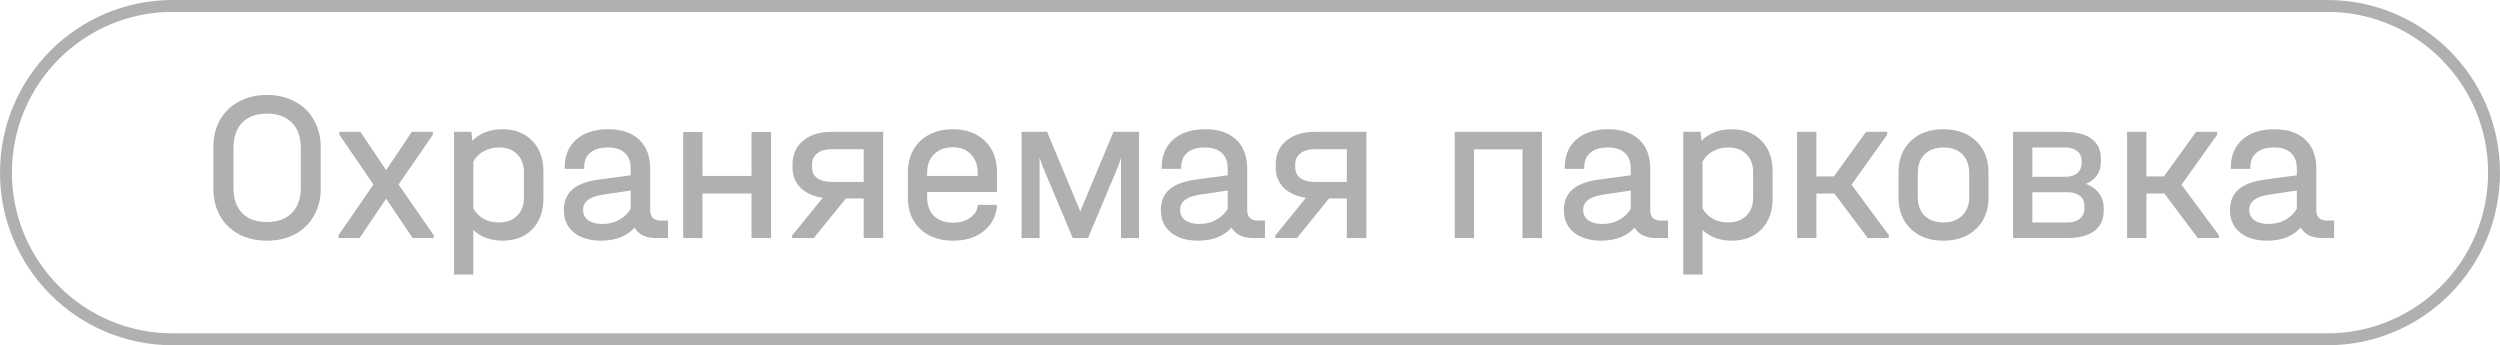
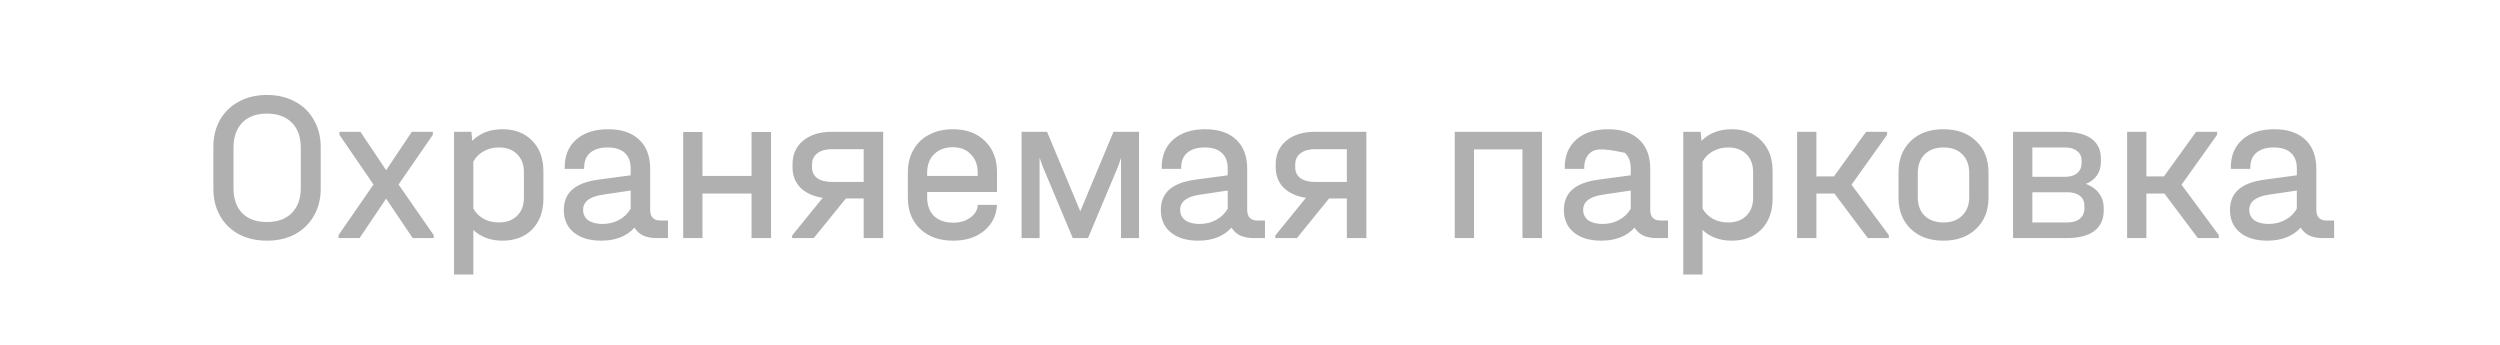
<svg xmlns="http://www.w3.org/2000/svg" width="840" height="116" viewBox="0 0 840 116" fill="none">
-   <path fill-rule="evenodd" clip-rule="evenodd" d="M782 4H58C28.177 4 4 28.177 4 58C4 87.823 28.177 112 58 112H782C811.823 112 836 87.823 836 58C836 28.177 811.823 4 782 4ZM58 0C25.968 0 0 25.968 0 58C0 90.032 25.968 116 58 116H782C814.033 116 840 90.032 840 58C840 25.968 814.033 0 782 0H58Z" fill="#B0B0B0" />
-   <path d="M89.691 80.864C86.139 80.864 82.995 80.144 80.259 78.704C77.523 77.216 75.411 75.152 73.923 72.512C72.435 69.872 71.691 66.848 71.691 63.44V49.4C71.691 45.944 72.435 42.896 73.923 40.256C75.459 37.616 77.571 35.576 80.259 34.136C82.995 32.648 86.139 31.904 89.691 31.904C93.243 31.904 96.387 32.648 99.123 34.136C101.859 35.576 103.971 37.64 105.459 40.328C106.995 42.968 107.763 45.992 107.763 49.4V63.44C107.763 66.848 106.995 69.872 105.459 72.512C103.971 75.152 101.859 77.216 99.123 78.704C96.435 80.144 93.291 80.864 89.691 80.864ZM89.691 74.6C93.243 74.6 96.027 73.592 98.043 71.576C100.059 69.512 101.067 66.728 101.067 63.224V49.688C101.067 46.04 100.059 43.208 98.043 41.192C96.027 39.176 93.243 38.168 89.691 38.168C86.139 38.168 83.379 39.176 81.411 41.192C79.443 43.208 78.459 46.04 78.459 49.688V63.224C78.459 66.824 79.443 69.632 81.411 71.648C83.379 73.616 86.139 74.6 89.691 74.6ZM145.724 78.992V80H138.668L129.74 66.752L120.812 80H113.756V78.992L125.492 62L114.044 45.296V44.288H121.1L129.74 57.176L138.38 44.288H145.436V45.296L133.916 62L145.724 78.992ZM168.833 43.424C173.009 43.424 176.345 44.72 178.841 47.312C181.337 49.856 182.585 53.264 182.585 57.536V66.752C182.585 71.024 181.337 74.456 178.841 77.048C176.345 79.592 173.009 80.864 168.833 80.864C164.849 80.864 161.585 79.664 159.041 77.264V92.24H152.561V44.288H158.393L158.681 47.312C161.273 44.72 164.657 43.424 168.833 43.424ZM176.033 57.824C176.033 55.28 175.265 53.264 173.729 51.776C172.241 50.288 170.201 49.544 167.609 49.544C165.737 49.544 164.033 49.976 162.497 50.84C161.009 51.656 159.857 52.808 159.041 54.296V70.064C159.857 71.504 161.009 72.656 162.497 73.52C163.985 74.336 165.689 74.744 167.609 74.744C170.201 74.744 172.241 74 173.729 72.512C175.265 71.024 176.033 69.008 176.033 66.464V57.824ZM224.435 74.096V80H220.619C218.891 80 217.379 79.712 216.083 79.136C214.835 78.512 213.875 77.624 213.203 76.472C210.563 79.4 206.819 80.864 201.971 80.864C198.131 80.864 195.083 79.952 192.827 78.128C190.571 76.304 189.443 73.784 189.443 70.568C189.443 67.64 190.403 65.336 192.323 63.656C194.243 61.976 197.195 60.872 201.179 60.344L211.907 58.904V56.6C211.907 54.296 211.235 52.544 209.891 51.344C208.595 50.144 206.675 49.544 204.131 49.544C201.635 49.544 199.691 50.144 198.299 51.344C196.955 52.496 196.283 54.128 196.283 56.24V56.744H189.731V56.24C189.731 52.304 191.027 49.184 193.619 46.88C196.259 44.576 199.835 43.424 204.347 43.424C208.859 43.424 212.339 44.6 214.787 46.952C217.235 49.256 218.459 52.52 218.459 56.744V70.496C218.459 72.896 219.611 74.096 221.915 74.096H224.435ZM202.403 75.248C204.515 75.248 206.387 74.792 208.019 73.88C209.699 72.968 210.995 71.72 211.907 70.136V64.016L202.259 65.456C198.035 66.128 195.923 67.808 195.923 70.496C195.923 71.984 196.499 73.16 197.651 74.024C198.851 74.84 200.435 75.248 202.403 75.248ZM236.033 44.36V59.12H252.521V44.36H259.073V80H252.521V65.024H236.033V80H229.553V44.36H236.033ZM296.747 80H290.195V66.68H284.219L273.419 80H266.147V79.136L276.443 66.464C273.275 65.984 270.779 64.856 268.955 63.08C267.179 61.256 266.291 58.976 266.291 56.24V55.232C266.291 51.872 267.491 49.208 269.891 47.24C272.291 45.272 275.483 44.288 279.467 44.288H296.747V80ZM290.195 61.136V50.12H279.539C277.475 50.12 275.843 50.576 274.643 51.488C273.443 52.4 272.843 53.672 272.843 55.304V56.168C272.843 57.752 273.419 58.976 274.571 59.84C275.771 60.704 277.427 61.136 279.539 61.136H290.195ZM311.52 64.52V66.248C311.52 68.936 312.288 71.048 313.824 72.584C315.408 74.072 317.568 74.816 320.304 74.816C322.608 74.816 324.528 74.24 326.064 73.088C327.648 71.936 328.464 70.52 328.512 68.84H334.992C334.8 72.392 333.36 75.296 330.672 77.552C327.984 79.76 324.528 80.864 320.304 80.864C315.696 80.864 312 79.568 309.216 76.976C306.432 74.336 305.04 70.832 305.04 66.464V57.896C305.04 55.016 305.664 52.496 306.912 50.336C308.16 48.128 309.936 46.424 312.24 45.224C314.544 44.024 317.184 43.424 320.16 43.424C324.672 43.424 328.272 44.744 330.96 47.384C333.648 50.024 334.992 53.504 334.992 57.824V64.52H311.52ZM320.16 49.472C317.52 49.472 315.408 50.264 313.824 51.848C312.288 53.384 311.52 55.472 311.52 58.112V59.12H328.512V58.112C328.512 55.472 327.744 53.384 326.208 51.848C324.72 50.264 322.704 49.472 320.16 49.472ZM382.704 44.288V80H376.656V53.072L375.792 55.664L365.568 80H360.456L350.232 55.664L349.296 52.928V80H343.248V44.288H351.816L362.976 71L374.136 44.288H382.704ZM425.036 74.096V80H421.22C419.492 80 417.98 79.712 416.684 79.136C415.436 78.512 414.476 77.624 413.804 76.472C411.164 79.4 407.42 80.864 402.572 80.864C398.732 80.864 395.684 79.952 393.428 78.128C391.172 76.304 390.044 73.784 390.044 70.568C390.044 67.64 391.004 65.336 392.924 63.656C394.844 61.976 397.796 60.872 401.78 60.344L412.508 58.904V56.6C412.508 54.296 411.836 52.544 410.492 51.344C409.196 50.144 407.276 49.544 404.732 49.544C402.236 49.544 400.292 50.144 398.9 51.344C397.556 52.496 396.884 54.128 396.884 56.24V56.744H390.332V56.24C390.332 52.304 391.628 49.184 394.22 46.88C396.86 44.576 400.436 43.424 404.948 43.424C409.46 43.424 412.94 44.6 415.388 46.952C417.836 49.256 419.06 52.52 419.06 56.744V70.496C419.06 72.896 420.212 74.096 422.516 74.096H425.036ZM403.004 75.248C405.116 75.248 406.988 74.792 408.62 73.88C410.3 72.968 411.596 71.72 412.508 70.136V64.016L402.86 65.456C398.636 66.128 396.524 67.808 396.524 70.496C396.524 71.984 397.1 73.16 398.252 74.024C399.452 74.84 401.036 75.248 403.004 75.248ZM459.098 80H452.546V66.68H446.57L435.77 80H428.498V79.136L438.794 66.464C435.626 65.984 433.13 64.856 431.306 63.08C429.53 61.256 428.642 58.976 428.642 56.24V55.232C428.642 51.872 429.842 49.208 432.242 47.24C434.642 45.272 437.834 44.288 441.818 44.288H459.098V80ZM452.546 61.136V50.12H441.89C439.826 50.12 438.194 50.576 436.994 51.488C435.794 52.4 435.194 53.672 435.194 55.304V56.168C435.194 57.752 435.77 58.976 436.922 59.84C438.122 60.704 439.778 61.136 441.89 61.136H452.546ZM518.099 44.288V80H511.547V50.192H495.275V80H488.795V44.288H518.099ZM560.458 74.096V80H556.642C554.914 80 553.402 79.712 552.106 79.136C550.858 78.512 549.898 77.624 549.226 76.472C546.586 79.4 542.842 80.864 537.994 80.864C534.154 80.864 531.106 79.952 528.85 78.128C526.594 76.304 525.466 73.784 525.466 70.568C525.466 67.64 526.426 65.336 528.346 63.656C530.266 61.976 533.218 60.872 537.202 60.344L547.93 58.904V56.6C547.93 54.296 547.258 52.544 545.914 51.344C544.618 50.144 542.698 49.544 540.154 49.544C537.658 49.544 535.714 50.144 534.322 51.344C532.978 52.496 532.306 54.128 532.306 56.24V56.744H525.754V56.24C525.754 52.304 527.05 49.184 529.642 46.88C532.282 44.576 535.858 43.424 540.37 43.424C544.882 43.424 548.362 44.6 550.81 46.952C553.258 49.256 554.482 52.52 554.482 56.744V70.496C554.482 72.896 555.634 74.096 557.938 74.096H560.458ZM538.426 75.248C540.538 75.248 542.41 74.792 544.042 73.88C545.722 72.968 547.018 71.72 547.93 70.136V64.016L538.282 65.456C534.058 66.128 531.946 67.808 531.946 70.496C531.946 71.984 532.522 73.16 533.674 74.024C534.874 74.84 536.458 75.248 538.426 75.248ZM581.848 43.424C586.024 43.424 589.36 44.72 591.856 47.312C594.352 49.856 595.6 53.264 595.6 57.536V66.752C595.6 71.024 594.352 74.456 591.856 77.048C589.36 79.592 586.024 80.864 581.848 80.864C577.864 80.864 574.6 79.664 572.056 77.264V92.24H565.576V44.288H571.408L571.696 47.312C574.288 44.72 577.672 43.424 581.848 43.424ZM589.048 57.824C589.048 55.28 588.28 53.264 586.744 51.776C585.256 50.288 583.216 49.544 580.624 49.544C578.752 49.544 577.048 49.976 575.512 50.84C574.024 51.656 572.872 52.808 572.056 54.296V70.064C572.872 71.504 574.024 72.656 575.512 73.52C577 74.336 578.704 74.744 580.624 74.744C583.216 74.744 585.256 74 586.744 72.512C588.28 71.024 589.048 69.008 589.048 66.464V57.824ZM634.642 78.992V80H627.586L616.354 65.024H610.306V80H603.826V44.288H610.306V59.264H616.21L627.01 44.288H634.066V45.296L622.114 62.072L634.642 78.992ZM652.947 80.864C648.387 80.864 644.739 79.544 642.003 76.904C639.267 74.264 637.899 70.76 637.899 66.392V57.968C637.899 53.552 639.267 50.024 642.003 47.384C644.739 44.744 648.387 43.424 652.947 43.424C657.555 43.424 661.227 44.744 663.963 47.384C666.747 50.024 668.139 53.552 668.139 57.968V66.392C668.139 70.76 666.747 74.264 663.963 76.904C661.227 79.544 657.555 80.864 652.947 80.864ZM653.019 74.744C655.659 74.744 657.747 73.976 659.283 72.44C660.867 70.904 661.659 68.84 661.659 66.248V58.184C661.659 55.496 660.891 53.384 659.355 51.848C657.819 50.312 655.707 49.544 653.019 49.544C650.379 49.544 648.267 50.312 646.683 51.848C645.147 53.384 644.379 55.496 644.379 58.184V66.248C644.379 68.888 645.147 70.976 646.683 72.512C648.267 74 650.379 74.744 653.019 74.744ZM700.869 61.784C702.789 62.504 704.253 63.56 705.261 64.952C706.317 66.344 706.845 67.976 706.845 69.848V70.856C706.845 73.736 705.789 75.992 703.677 77.624C701.565 79.208 698.445 80 694.317 80H676.389V44.288H693.453C697.629 44.288 700.749 45.08 702.813 46.664C704.877 48.2 705.909 50.432 705.909 53.36V54.296C705.909 56.072 705.477 57.608 704.613 58.904C703.749 60.152 702.501 61.112 700.869 61.784ZM682.869 49.544V59.408H693.885C695.613 59.408 696.957 59 697.917 58.184C698.925 57.32 699.429 56.192 699.429 54.8V54.008C699.429 52.616 698.925 51.536 697.917 50.768C696.957 49.952 695.589 49.544 693.813 49.544H682.869ZM700.365 69.2C700.365 67.712 699.861 66.584 698.853 65.816C697.845 65 696.429 64.592 694.605 64.592H682.869V74.744H694.677C696.405 74.744 697.773 74.336 698.781 73.52C699.837 72.656 700.365 71.504 700.365 70.064V69.2ZM745.525 78.992V80H738.469L727.237 65.024H721.189V80H714.709V44.288H721.189V59.264H727.093L737.893 44.288H744.949V45.296L732.997 62.072L745.525 78.992ZM784.263 74.096V80H780.447C778.719 80 777.207 79.712 775.911 79.136C774.663 78.512 773.703 77.624 773.031 76.472C770.391 79.4 766.647 80.864 761.799 80.864C757.959 80.864 754.911 79.952 752.655 78.128C750.399 76.304 749.271 73.784 749.271 70.568C749.271 67.64 750.231 65.336 752.151 63.656C754.071 61.976 757.023 60.872 761.007 60.344L771.735 58.904V56.6C771.735 54.296 771.063 52.544 769.719 51.344C768.423 50.144 766.503 49.544 763.959 49.544C761.463 49.544 759.519 50.144 758.127 51.344C756.783 52.496 756.111 54.128 756.111 56.24V56.744H749.559V56.24C749.559 52.304 750.855 49.184 753.447 46.88C756.087 44.576 759.663 43.424 764.175 43.424C768.687 43.424 772.167 44.6 774.615 46.952C777.063 49.256 778.287 52.52 778.287 56.744V70.496C778.287 72.896 779.439 74.096 781.743 74.096H784.263ZM762.231 75.248C764.343 75.248 766.215 74.792 767.847 73.88C769.527 72.968 770.823 71.72 771.735 70.136V64.016L762.087 65.456C757.863 66.128 755.751 67.808 755.751 70.496C755.751 71.984 756.327 73.16 757.479 74.024C758.679 74.84 760.263 75.248 762.231 75.248Z" fill="#B0B0B0" />
+   <path d="M89.691 80.864C86.139 80.864 82.995 80.144 80.259 78.704C77.523 77.216 75.411 75.152 73.923 72.512C72.435 69.872 71.691 66.848 71.691 63.44V49.4C71.691 45.944 72.435 42.896 73.923 40.256C75.459 37.616 77.571 35.576 80.259 34.136C82.995 32.648 86.139 31.904 89.691 31.904C93.243 31.904 96.387 32.648 99.123 34.136C101.859 35.576 103.971 37.64 105.459 40.328C106.995 42.968 107.763 45.992 107.763 49.4V63.44C107.763 66.848 106.995 69.872 105.459 72.512C103.971 75.152 101.859 77.216 99.123 78.704C96.435 80.144 93.291 80.864 89.691 80.864ZM89.691 74.6C93.243 74.6 96.027 73.592 98.043 71.576C100.059 69.512 101.067 66.728 101.067 63.224V49.688C101.067 46.04 100.059 43.208 98.043 41.192C96.027 39.176 93.243 38.168 89.691 38.168C86.139 38.168 83.379 39.176 81.411 41.192C79.443 43.208 78.459 46.04 78.459 49.688V63.224C78.459 66.824 79.443 69.632 81.411 71.648C83.379 73.616 86.139 74.6 89.691 74.6ZM145.724 78.992V80H138.668L129.74 66.752L120.812 80H113.756V78.992L125.492 62L114.044 45.296V44.288H121.1L129.74 57.176L138.38 44.288H145.436V45.296L133.916 62L145.724 78.992ZM168.833 43.424C173.009 43.424 176.345 44.72 178.841 47.312C181.337 49.856 182.585 53.264 182.585 57.536V66.752C182.585 71.024 181.337 74.456 178.841 77.048C176.345 79.592 173.009 80.864 168.833 80.864C164.849 80.864 161.585 79.664 159.041 77.264V92.24H152.561V44.288H158.393L158.681 47.312C161.273 44.72 164.657 43.424 168.833 43.424ZM176.033 57.824C176.033 55.28 175.265 53.264 173.729 51.776C172.241 50.288 170.201 49.544 167.609 49.544C165.737 49.544 164.033 49.976 162.497 50.84C161.009 51.656 159.857 52.808 159.041 54.296V70.064C159.857 71.504 161.009 72.656 162.497 73.52C163.985 74.336 165.689 74.744 167.609 74.744C170.201 74.744 172.241 74 173.729 72.512C175.265 71.024 176.033 69.008 176.033 66.464V57.824ZM224.435 74.096V80H220.619C218.891 80 217.379 79.712 216.083 79.136C214.835 78.512 213.875 77.624 213.203 76.472C210.563 79.4 206.819 80.864 201.971 80.864C198.131 80.864 195.083 79.952 192.827 78.128C190.571 76.304 189.443 73.784 189.443 70.568C189.443 67.64 190.403 65.336 192.323 63.656C194.243 61.976 197.195 60.872 201.179 60.344L211.907 58.904V56.6C211.907 54.296 211.235 52.544 209.891 51.344C208.595 50.144 206.675 49.544 204.131 49.544C201.635 49.544 199.691 50.144 198.299 51.344C196.955 52.496 196.283 54.128 196.283 56.24V56.744H189.731V56.24C189.731 52.304 191.027 49.184 193.619 46.88C196.259 44.576 199.835 43.424 204.347 43.424C208.859 43.424 212.339 44.6 214.787 46.952C217.235 49.256 218.459 52.52 218.459 56.744V70.496C218.459 72.896 219.611 74.096 221.915 74.096H224.435ZM202.403 75.248C204.515 75.248 206.387 74.792 208.019 73.88C209.699 72.968 210.995 71.72 211.907 70.136V64.016L202.259 65.456C198.035 66.128 195.923 67.808 195.923 70.496C195.923 71.984 196.499 73.16 197.651 74.024C198.851 74.84 200.435 75.248 202.403 75.248ZM236.033 44.36V59.12H252.521V44.36H259.073V80H252.521V65.024H236.033V80H229.553V44.36H236.033ZM296.747 80H290.195V66.68H284.219L273.419 80H266.147V79.136L276.443 66.464C273.275 65.984 270.779 64.856 268.955 63.08C267.179 61.256 266.291 58.976 266.291 56.24V55.232C266.291 51.872 267.491 49.208 269.891 47.24C272.291 45.272 275.483 44.288 279.467 44.288H296.747V80ZM290.195 61.136V50.12H279.539C277.475 50.12 275.843 50.576 274.643 51.488C273.443 52.4 272.843 53.672 272.843 55.304V56.168C272.843 57.752 273.419 58.976 274.571 59.84C275.771 60.704 277.427 61.136 279.539 61.136H290.195ZM311.52 64.52V66.248C311.52 68.936 312.288 71.048 313.824 72.584C315.408 74.072 317.568 74.816 320.304 74.816C322.608 74.816 324.528 74.24 326.064 73.088C327.648 71.936 328.464 70.52 328.512 68.84H334.992C334.8 72.392 333.36 75.296 330.672 77.552C327.984 79.76 324.528 80.864 320.304 80.864C315.696 80.864 312 79.568 309.216 76.976C306.432 74.336 305.04 70.832 305.04 66.464V57.896C305.04 55.016 305.664 52.496 306.912 50.336C308.16 48.128 309.936 46.424 312.24 45.224C314.544 44.024 317.184 43.424 320.16 43.424C324.672 43.424 328.272 44.744 330.96 47.384C333.648 50.024 334.992 53.504 334.992 57.824V64.52H311.52ZM320.16 49.472C317.52 49.472 315.408 50.264 313.824 51.848C312.288 53.384 311.52 55.472 311.52 58.112V59.12H328.512V58.112C328.512 55.472 327.744 53.384 326.208 51.848C324.72 50.264 322.704 49.472 320.16 49.472ZM382.704 44.288V80H376.656V53.072L375.792 55.664L365.568 80H360.456L350.232 55.664L349.296 52.928V80H343.248V44.288H351.816L362.976 71L374.136 44.288H382.704ZM425.036 74.096V80H421.22C419.492 80 417.98 79.712 416.684 79.136C415.436 78.512 414.476 77.624 413.804 76.472C411.164 79.4 407.42 80.864 402.572 80.864C398.732 80.864 395.684 79.952 393.428 78.128C391.172 76.304 390.044 73.784 390.044 70.568C390.044 67.64 391.004 65.336 392.924 63.656C394.844 61.976 397.796 60.872 401.78 60.344L412.508 58.904V56.6C412.508 54.296 411.836 52.544 410.492 51.344C409.196 50.144 407.276 49.544 404.732 49.544C402.236 49.544 400.292 50.144 398.9 51.344C397.556 52.496 396.884 54.128 396.884 56.24V56.744H390.332V56.24C390.332 52.304 391.628 49.184 394.22 46.88C396.86 44.576 400.436 43.424 404.948 43.424C409.46 43.424 412.94 44.6 415.388 46.952C417.836 49.256 419.06 52.52 419.06 56.744V70.496C419.06 72.896 420.212 74.096 422.516 74.096H425.036ZM403.004 75.248C405.116 75.248 406.988 74.792 408.62 73.88C410.3 72.968 411.596 71.72 412.508 70.136V64.016L402.86 65.456C398.636 66.128 396.524 67.808 396.524 70.496C396.524 71.984 397.1 73.16 398.252 74.024C399.452 74.84 401.036 75.248 403.004 75.248ZM459.098 80H452.546V66.68H446.57L435.77 80H428.498V79.136L438.794 66.464C435.626 65.984 433.13 64.856 431.306 63.08C429.53 61.256 428.642 58.976 428.642 56.24V55.232C428.642 51.872 429.842 49.208 432.242 47.24C434.642 45.272 437.834 44.288 441.818 44.288H459.098V80ZM452.546 61.136V50.12H441.89C439.826 50.12 438.194 50.576 436.994 51.488C435.794 52.4 435.194 53.672 435.194 55.304V56.168C435.194 57.752 435.77 58.976 436.922 59.84C438.122 60.704 439.778 61.136 441.89 61.136H452.546ZM518.099 44.288V80H511.547V50.192H495.275V80H488.795V44.288H518.099ZM560.458 74.096V80H556.642C554.914 80 553.402 79.712 552.106 79.136C550.858 78.512 549.898 77.624 549.226 76.472C546.586 79.4 542.842 80.864 537.994 80.864C534.154 80.864 531.106 79.952 528.85 78.128C526.594 76.304 525.466 73.784 525.466 70.568C525.466 67.64 526.426 65.336 528.346 63.656C530.266 61.976 533.218 60.872 537.202 60.344L547.93 58.904V56.6C547.93 54.296 547.258 52.544 545.914 51.344C537.658 49.544 535.714 50.144 534.322 51.344C532.978 52.496 532.306 54.128 532.306 56.24V56.744H525.754V56.24C525.754 52.304 527.05 49.184 529.642 46.88C532.282 44.576 535.858 43.424 540.37 43.424C544.882 43.424 548.362 44.6 550.81 46.952C553.258 49.256 554.482 52.52 554.482 56.744V70.496C554.482 72.896 555.634 74.096 557.938 74.096H560.458ZM538.426 75.248C540.538 75.248 542.41 74.792 544.042 73.88C545.722 72.968 547.018 71.72 547.93 70.136V64.016L538.282 65.456C534.058 66.128 531.946 67.808 531.946 70.496C531.946 71.984 532.522 73.16 533.674 74.024C534.874 74.84 536.458 75.248 538.426 75.248ZM581.848 43.424C586.024 43.424 589.36 44.72 591.856 47.312C594.352 49.856 595.6 53.264 595.6 57.536V66.752C595.6 71.024 594.352 74.456 591.856 77.048C589.36 79.592 586.024 80.864 581.848 80.864C577.864 80.864 574.6 79.664 572.056 77.264V92.24H565.576V44.288H571.408L571.696 47.312C574.288 44.72 577.672 43.424 581.848 43.424ZM589.048 57.824C589.048 55.28 588.28 53.264 586.744 51.776C585.256 50.288 583.216 49.544 580.624 49.544C578.752 49.544 577.048 49.976 575.512 50.84C574.024 51.656 572.872 52.808 572.056 54.296V70.064C572.872 71.504 574.024 72.656 575.512 73.52C577 74.336 578.704 74.744 580.624 74.744C583.216 74.744 585.256 74 586.744 72.512C588.28 71.024 589.048 69.008 589.048 66.464V57.824ZM634.642 78.992V80H627.586L616.354 65.024H610.306V80H603.826V44.288H610.306V59.264H616.21L627.01 44.288H634.066V45.296L622.114 62.072L634.642 78.992ZM652.947 80.864C648.387 80.864 644.739 79.544 642.003 76.904C639.267 74.264 637.899 70.76 637.899 66.392V57.968C637.899 53.552 639.267 50.024 642.003 47.384C644.739 44.744 648.387 43.424 652.947 43.424C657.555 43.424 661.227 44.744 663.963 47.384C666.747 50.024 668.139 53.552 668.139 57.968V66.392C668.139 70.76 666.747 74.264 663.963 76.904C661.227 79.544 657.555 80.864 652.947 80.864ZM653.019 74.744C655.659 74.744 657.747 73.976 659.283 72.44C660.867 70.904 661.659 68.84 661.659 66.248V58.184C661.659 55.496 660.891 53.384 659.355 51.848C657.819 50.312 655.707 49.544 653.019 49.544C650.379 49.544 648.267 50.312 646.683 51.848C645.147 53.384 644.379 55.496 644.379 58.184V66.248C644.379 68.888 645.147 70.976 646.683 72.512C648.267 74 650.379 74.744 653.019 74.744ZM700.869 61.784C702.789 62.504 704.253 63.56 705.261 64.952C706.317 66.344 706.845 67.976 706.845 69.848V70.856C706.845 73.736 705.789 75.992 703.677 77.624C701.565 79.208 698.445 80 694.317 80H676.389V44.288H693.453C697.629 44.288 700.749 45.08 702.813 46.664C704.877 48.2 705.909 50.432 705.909 53.36V54.296C705.909 56.072 705.477 57.608 704.613 58.904C703.749 60.152 702.501 61.112 700.869 61.784ZM682.869 49.544V59.408H693.885C695.613 59.408 696.957 59 697.917 58.184C698.925 57.32 699.429 56.192 699.429 54.8V54.008C699.429 52.616 698.925 51.536 697.917 50.768C696.957 49.952 695.589 49.544 693.813 49.544H682.869ZM700.365 69.2C700.365 67.712 699.861 66.584 698.853 65.816C697.845 65 696.429 64.592 694.605 64.592H682.869V74.744H694.677C696.405 74.744 697.773 74.336 698.781 73.52C699.837 72.656 700.365 71.504 700.365 70.064V69.2ZM745.525 78.992V80H738.469L727.237 65.024H721.189V80H714.709V44.288H721.189V59.264H727.093L737.893 44.288H744.949V45.296L732.997 62.072L745.525 78.992ZM784.263 74.096V80H780.447C778.719 80 777.207 79.712 775.911 79.136C774.663 78.512 773.703 77.624 773.031 76.472C770.391 79.4 766.647 80.864 761.799 80.864C757.959 80.864 754.911 79.952 752.655 78.128C750.399 76.304 749.271 73.784 749.271 70.568C749.271 67.64 750.231 65.336 752.151 63.656C754.071 61.976 757.023 60.872 761.007 60.344L771.735 58.904V56.6C771.735 54.296 771.063 52.544 769.719 51.344C768.423 50.144 766.503 49.544 763.959 49.544C761.463 49.544 759.519 50.144 758.127 51.344C756.783 52.496 756.111 54.128 756.111 56.24V56.744H749.559V56.24C749.559 52.304 750.855 49.184 753.447 46.88C756.087 44.576 759.663 43.424 764.175 43.424C768.687 43.424 772.167 44.6 774.615 46.952C777.063 49.256 778.287 52.52 778.287 56.744V70.496C778.287 72.896 779.439 74.096 781.743 74.096H784.263ZM762.231 75.248C764.343 75.248 766.215 74.792 767.847 73.88C769.527 72.968 770.823 71.72 771.735 70.136V64.016L762.087 65.456C757.863 66.128 755.751 67.808 755.751 70.496C755.751 71.984 756.327 73.16 757.479 74.024C758.679 74.84 760.263 75.248 762.231 75.248Z" fill="#B0B0B0" />
</svg>